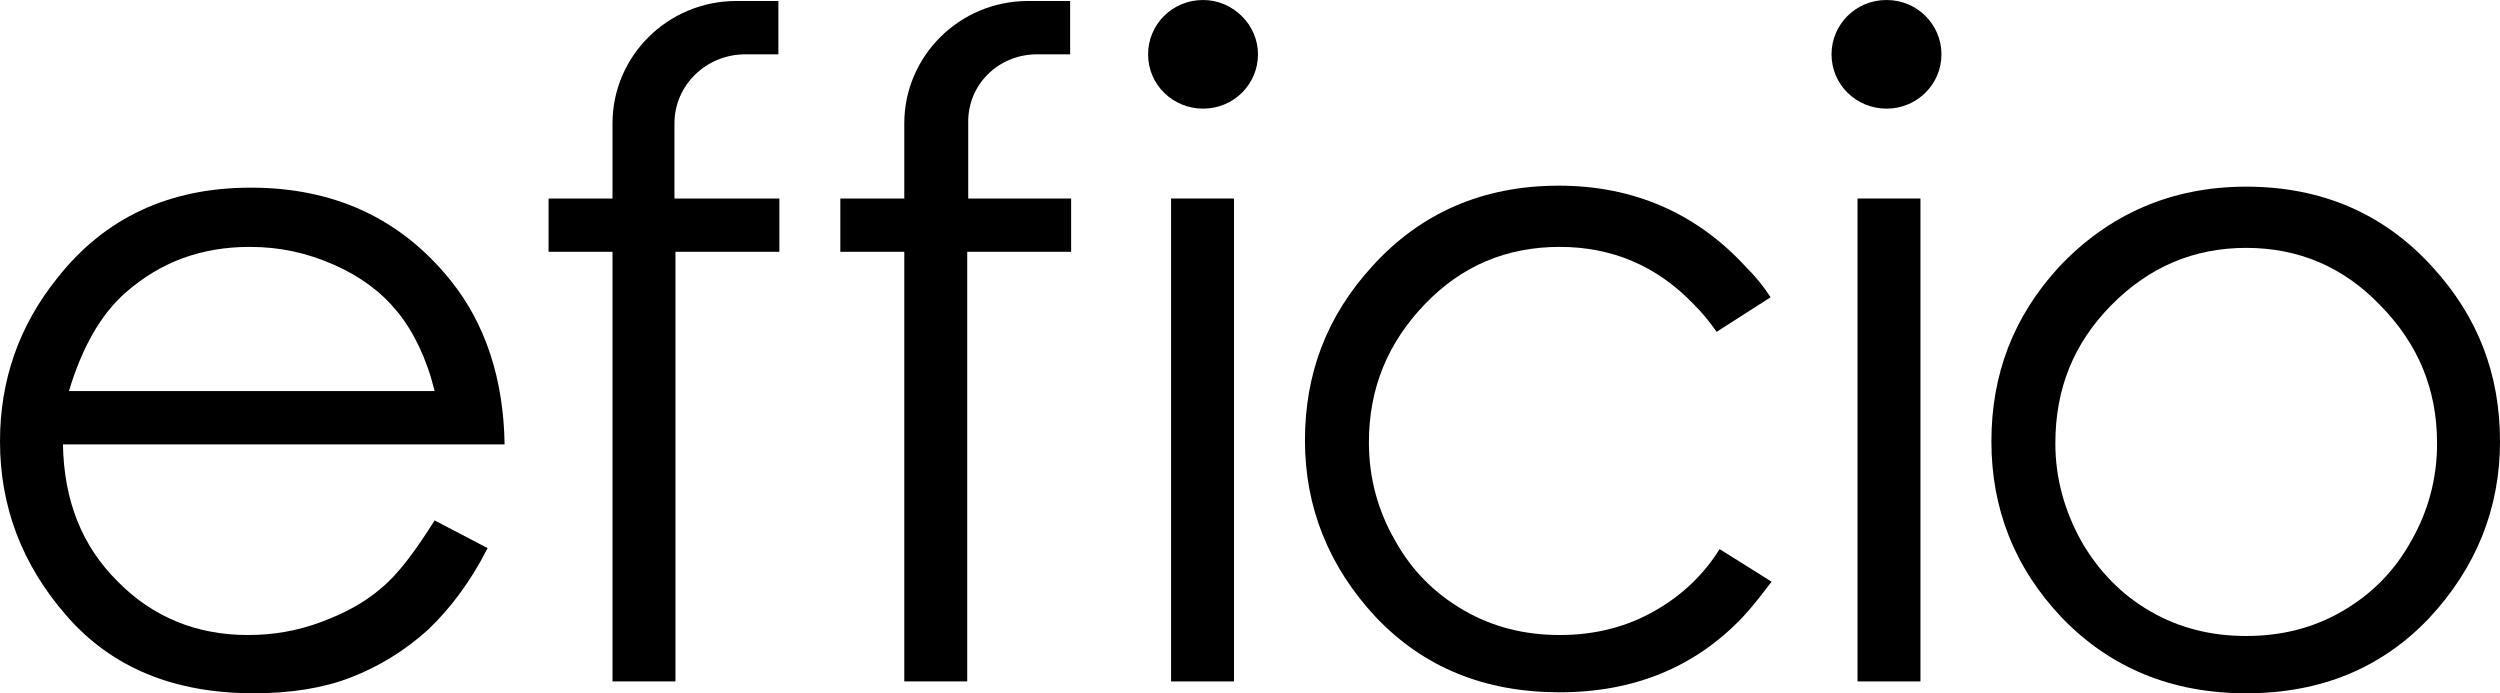
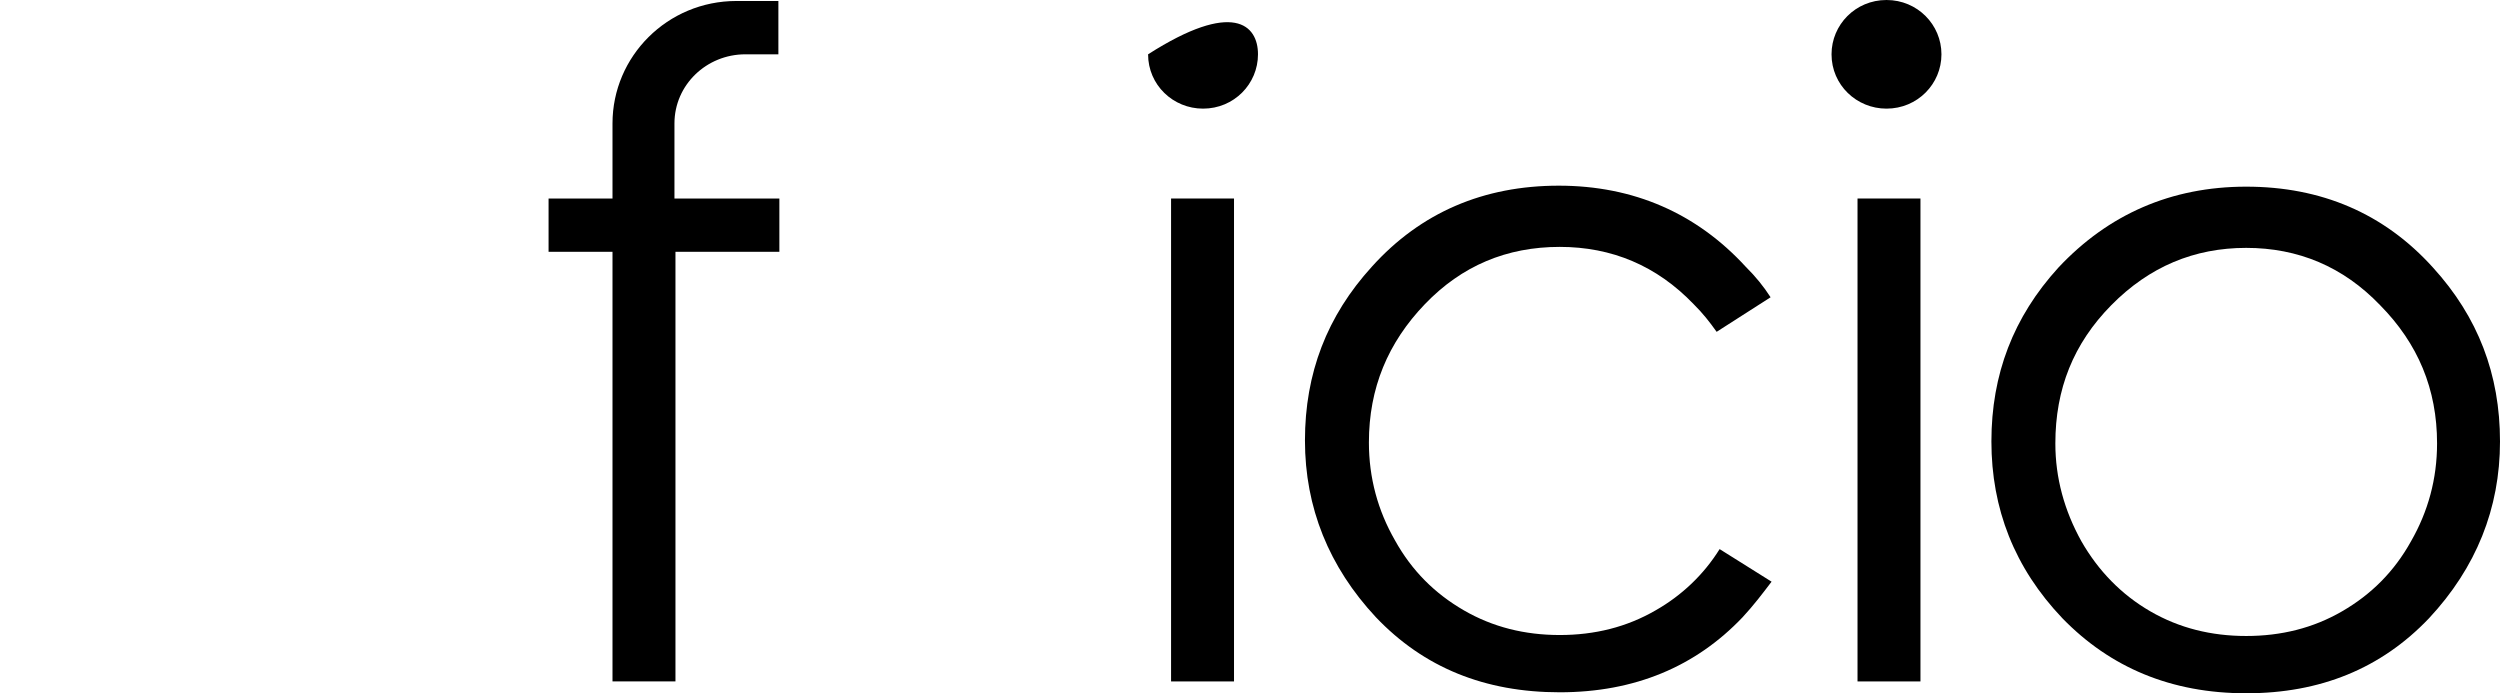
<svg xmlns="http://www.w3.org/2000/svg" width="119" height="33" viewBox="0 0 119 33" fill="none">
  <g clip-path="url(#clip0_69_376)">
-     <path d="M20.689 24.773L23.21 26.09C22.402 27.688 21.403 29.004 20.357 29.991C19.263 30.979 18.026 31.731 16.694 32.248C15.363 32.765 13.793 33 12.081 33C8.276 33 5.327 31.778 3.187 29.333C1.046 26.889 0 24.115 0 21.013C0 18.098 0.904 15.513 2.711 13.256C4.994 10.342 8.086 8.932 11.938 8.932C15.886 8.932 19.072 10.389 21.45 13.35C23.115 15.419 23.971 18.051 24.019 21.154H2.996C3.044 23.833 3.9 25.996 5.612 27.688C7.277 29.38 9.37 30.227 11.795 30.227C12.984 30.227 14.126 30.038 15.267 29.615C16.409 29.192 17.36 28.675 18.121 28.017C18.93 27.359 19.738 26.278 20.689 24.773ZM20.689 18.615C20.309 17.064 19.691 15.795 18.93 14.855C18.169 13.915 17.17 13.162 15.886 12.598C14.601 12.034 13.317 11.752 11.89 11.752C9.608 11.752 7.657 12.457 5.993 13.915C4.804 14.949 3.9 16.547 3.282 18.615H20.689Z" fill="black" />
    <path d="M58.739 9.449H55.743V32.436H58.739V9.449Z" fill="black" />
    <path d="M91.414 9.449H88.418V32.436H91.414V9.449Z" fill="black" />
    <path d="M106.919 8.885C110.486 8.885 113.483 10.154 115.813 12.739C117.954 15.09 119 17.816 119 21.013C119 24.209 117.859 27.03 115.623 29.427C113.34 31.825 110.439 33 106.919 33C103.352 33 100.451 31.778 98.168 29.427C95.885 27.03 94.791 24.209 94.791 21.013C94.791 17.816 95.837 15.09 97.978 12.739C100.356 10.201 103.352 8.885 106.919 8.885ZM106.919 11.799C104.446 11.799 102.306 12.692 100.498 14.526C98.691 16.359 97.835 18.521 97.835 21.107C97.835 22.752 98.263 24.303 99.072 25.761C99.88 27.171 100.974 28.299 102.353 29.098C103.733 29.897 105.255 30.273 106.919 30.273C108.584 30.273 110.106 29.897 111.485 29.098C112.865 28.299 113.958 27.218 114.767 25.761C115.576 24.35 116.004 22.799 116.004 21.107C116.004 18.521 115.1 16.359 113.293 14.526C111.533 12.692 109.393 11.799 106.919 11.799Z" fill="black" />
-     <path d="M59.88 2.585C59.88 3.996 58.739 5.171 57.265 5.171C55.838 5.171 54.649 4.043 54.649 2.585C54.649 1.175 55.79 0 57.265 0C58.691 0 59.88 1.175 59.88 2.585Z" fill="black" />
+     <path d="M59.88 2.585C59.88 3.996 58.739 5.171 57.265 5.171C55.838 5.171 54.649 4.043 54.649 2.585C58.691 0 59.88 1.175 59.88 2.585Z" fill="black" />
    <path d="M92.413 2.585C92.413 3.996 91.271 5.171 89.797 5.171C88.37 5.171 87.181 4.043 87.181 2.585C87.181 1.175 88.323 0 89.797 0C91.271 0 92.413 1.175 92.413 2.585Z" fill="black" />
    <path d="M35.481 2.585H37.051V0.047H35.053C31.771 0.047 29.155 2.679 29.155 5.876V9.449H26.112V11.987H29.155V32.436H32.152V11.987H37.098V9.449H32.104V5.876C32.104 4.043 33.626 2.585 35.481 2.585Z" fill="black" />
-     <path d="M49.369 2.585H50.939V0.047H48.941C45.66 0.047 43.044 2.679 43.044 5.876V9.449H40V11.987H43.044V32.436H46.04V11.987H50.986V9.449H46.088V5.876C46.04 4.043 47.514 2.585 49.369 2.585Z" fill="black" />
    <path d="M81.854 26.137C81.093 27.359 80.047 28.346 78.81 29.051C77.431 29.85 75.909 30.227 74.244 30.227C72.58 30.227 71.058 29.85 69.678 29.051C68.299 28.252 67.205 27.171 66.397 25.714C65.588 24.303 65.16 22.752 65.16 21.06C65.16 18.474 66.064 16.312 67.823 14.479C69.583 12.645 71.724 11.752 74.244 11.752C76.718 11.752 78.858 12.645 80.618 14.479C81.046 14.902 81.379 15.325 81.712 15.795L84.28 14.15C83.947 13.633 83.566 13.162 83.091 12.692C80.76 10.154 77.764 8.838 74.197 8.838C70.63 8.838 67.633 10.107 65.303 12.692C63.162 15.043 62.116 17.769 62.116 20.966C62.116 24.162 63.258 26.983 65.493 29.38C67.776 31.778 70.677 32.953 74.244 32.953C77.811 32.953 80.713 31.731 82.948 29.38C83.471 28.816 83.899 28.252 84.327 27.688L81.854 26.137Z" fill="black" />
  </g>
  <defs>
    <clipPath id="clip0_69_376">
      <rect width="119" height="33" fill="white" />
    </clipPath>
  </defs>
</svg>